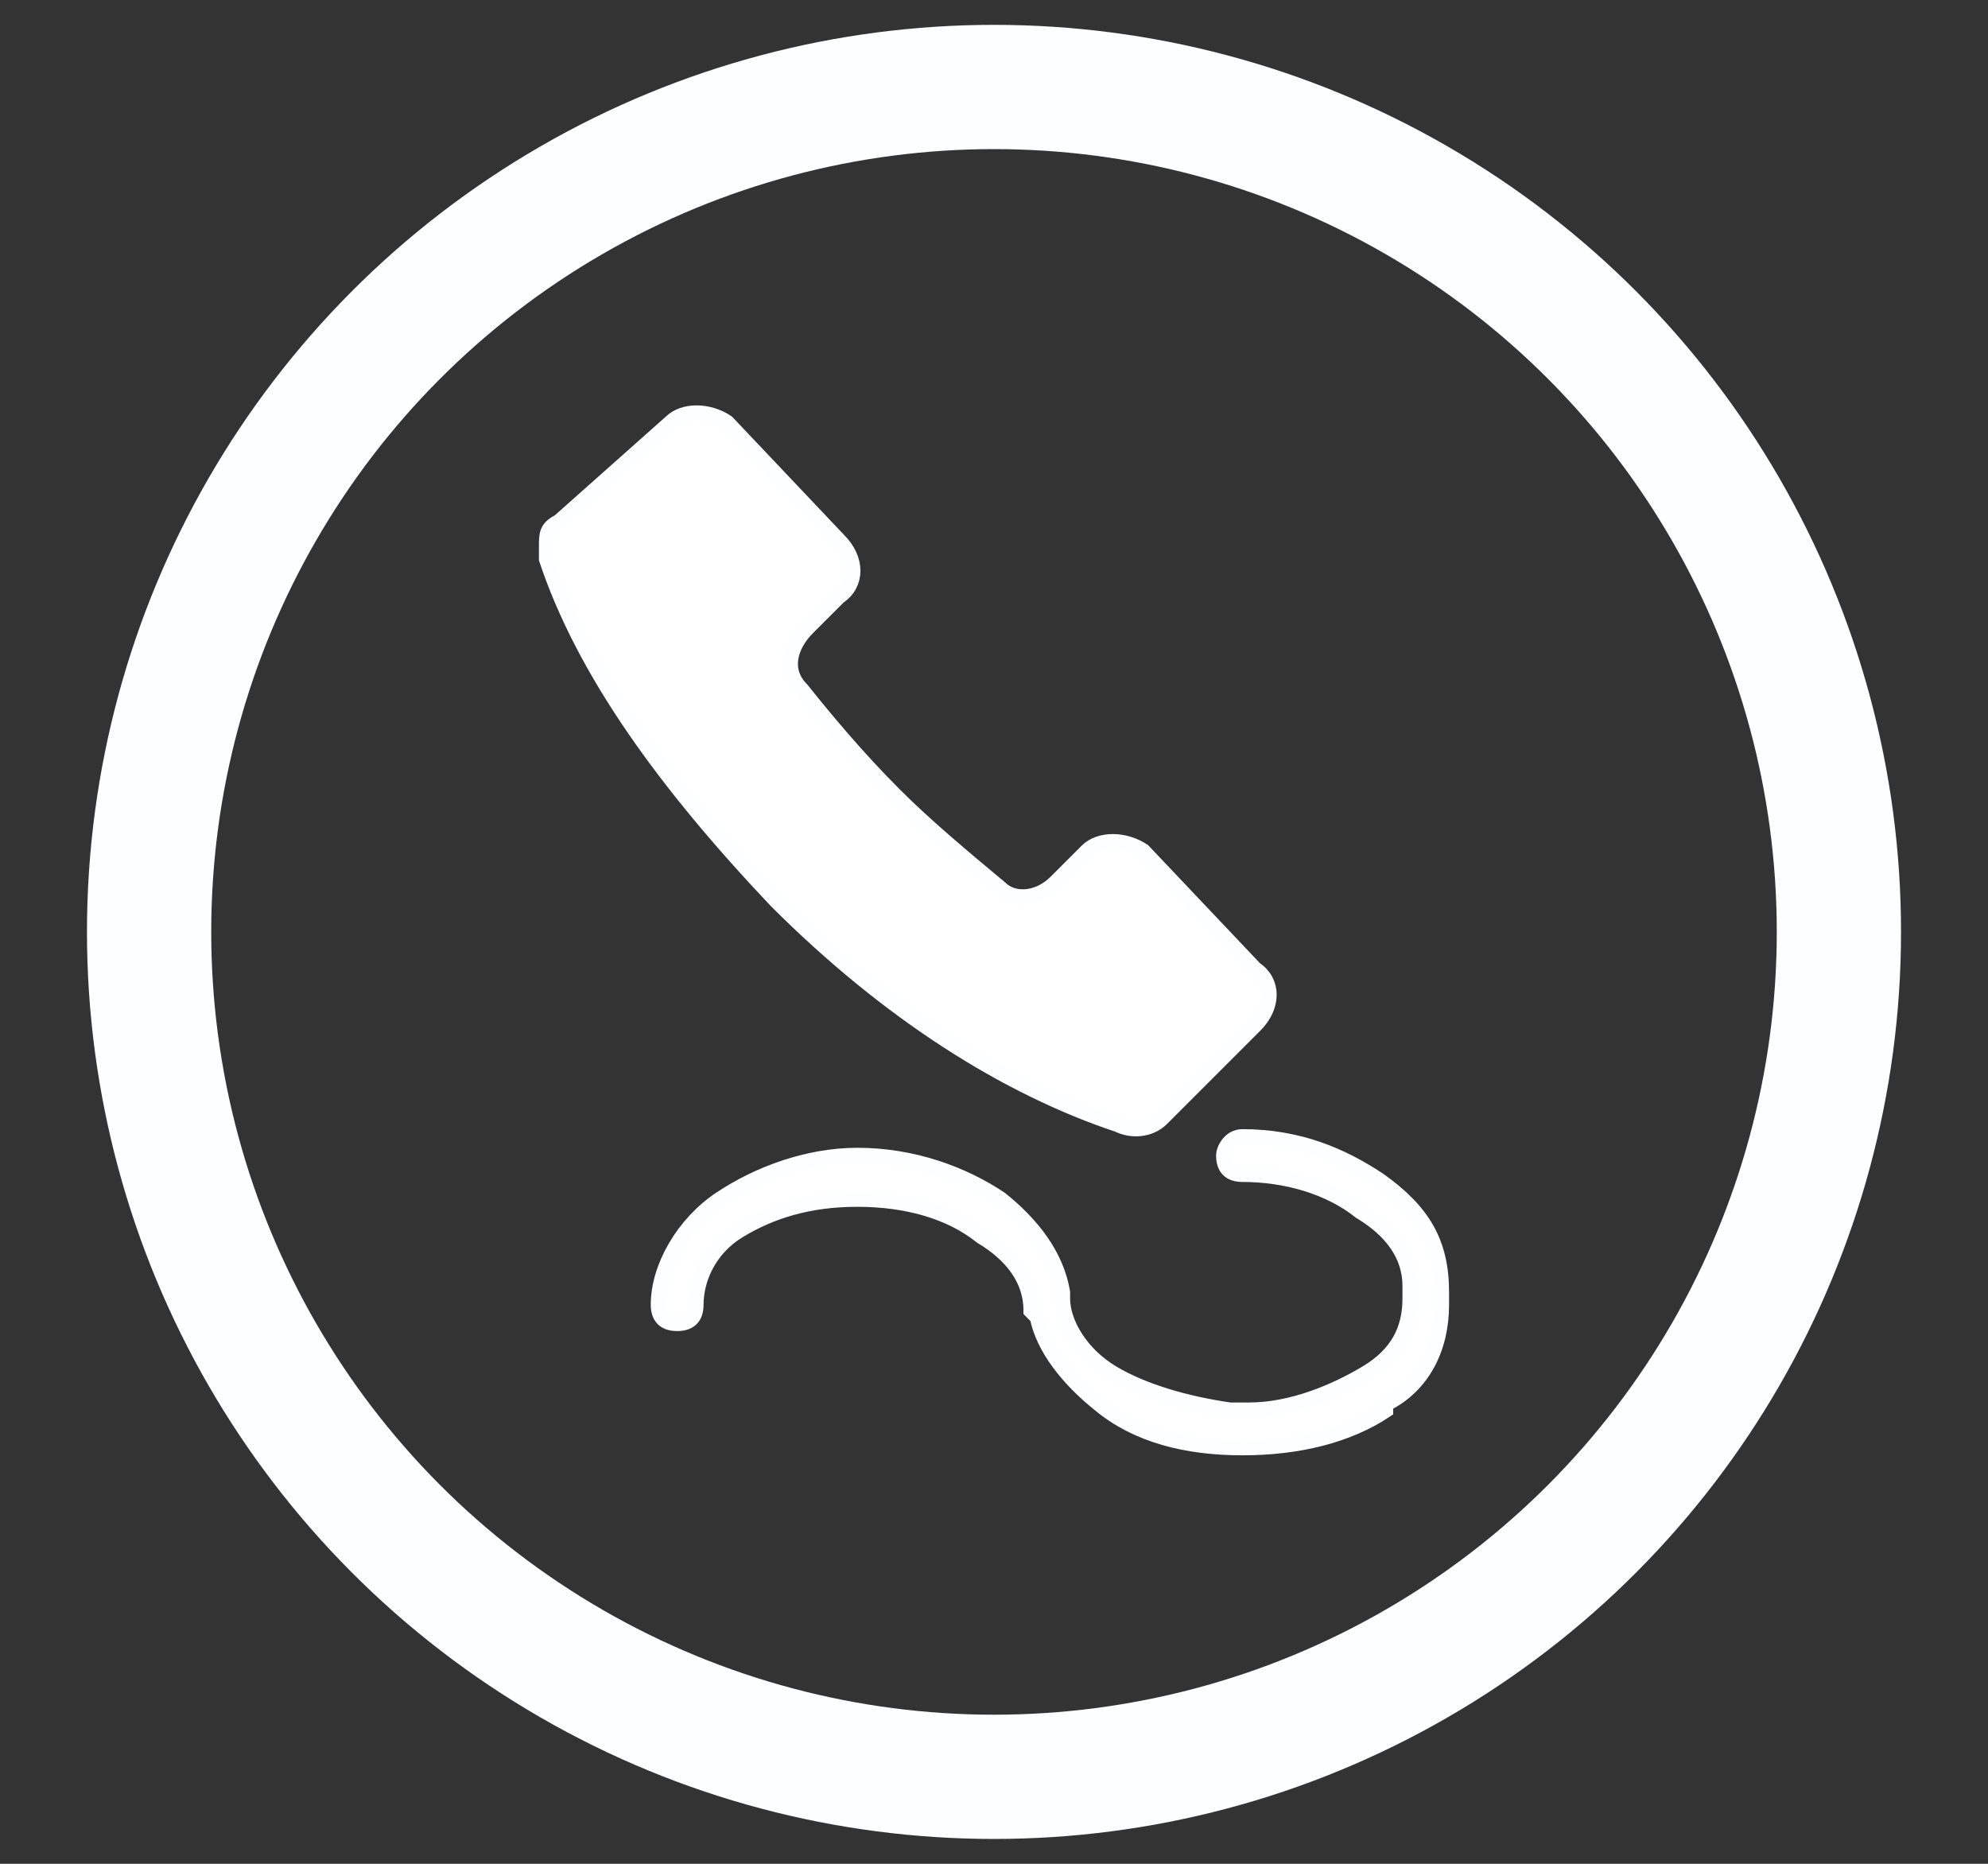
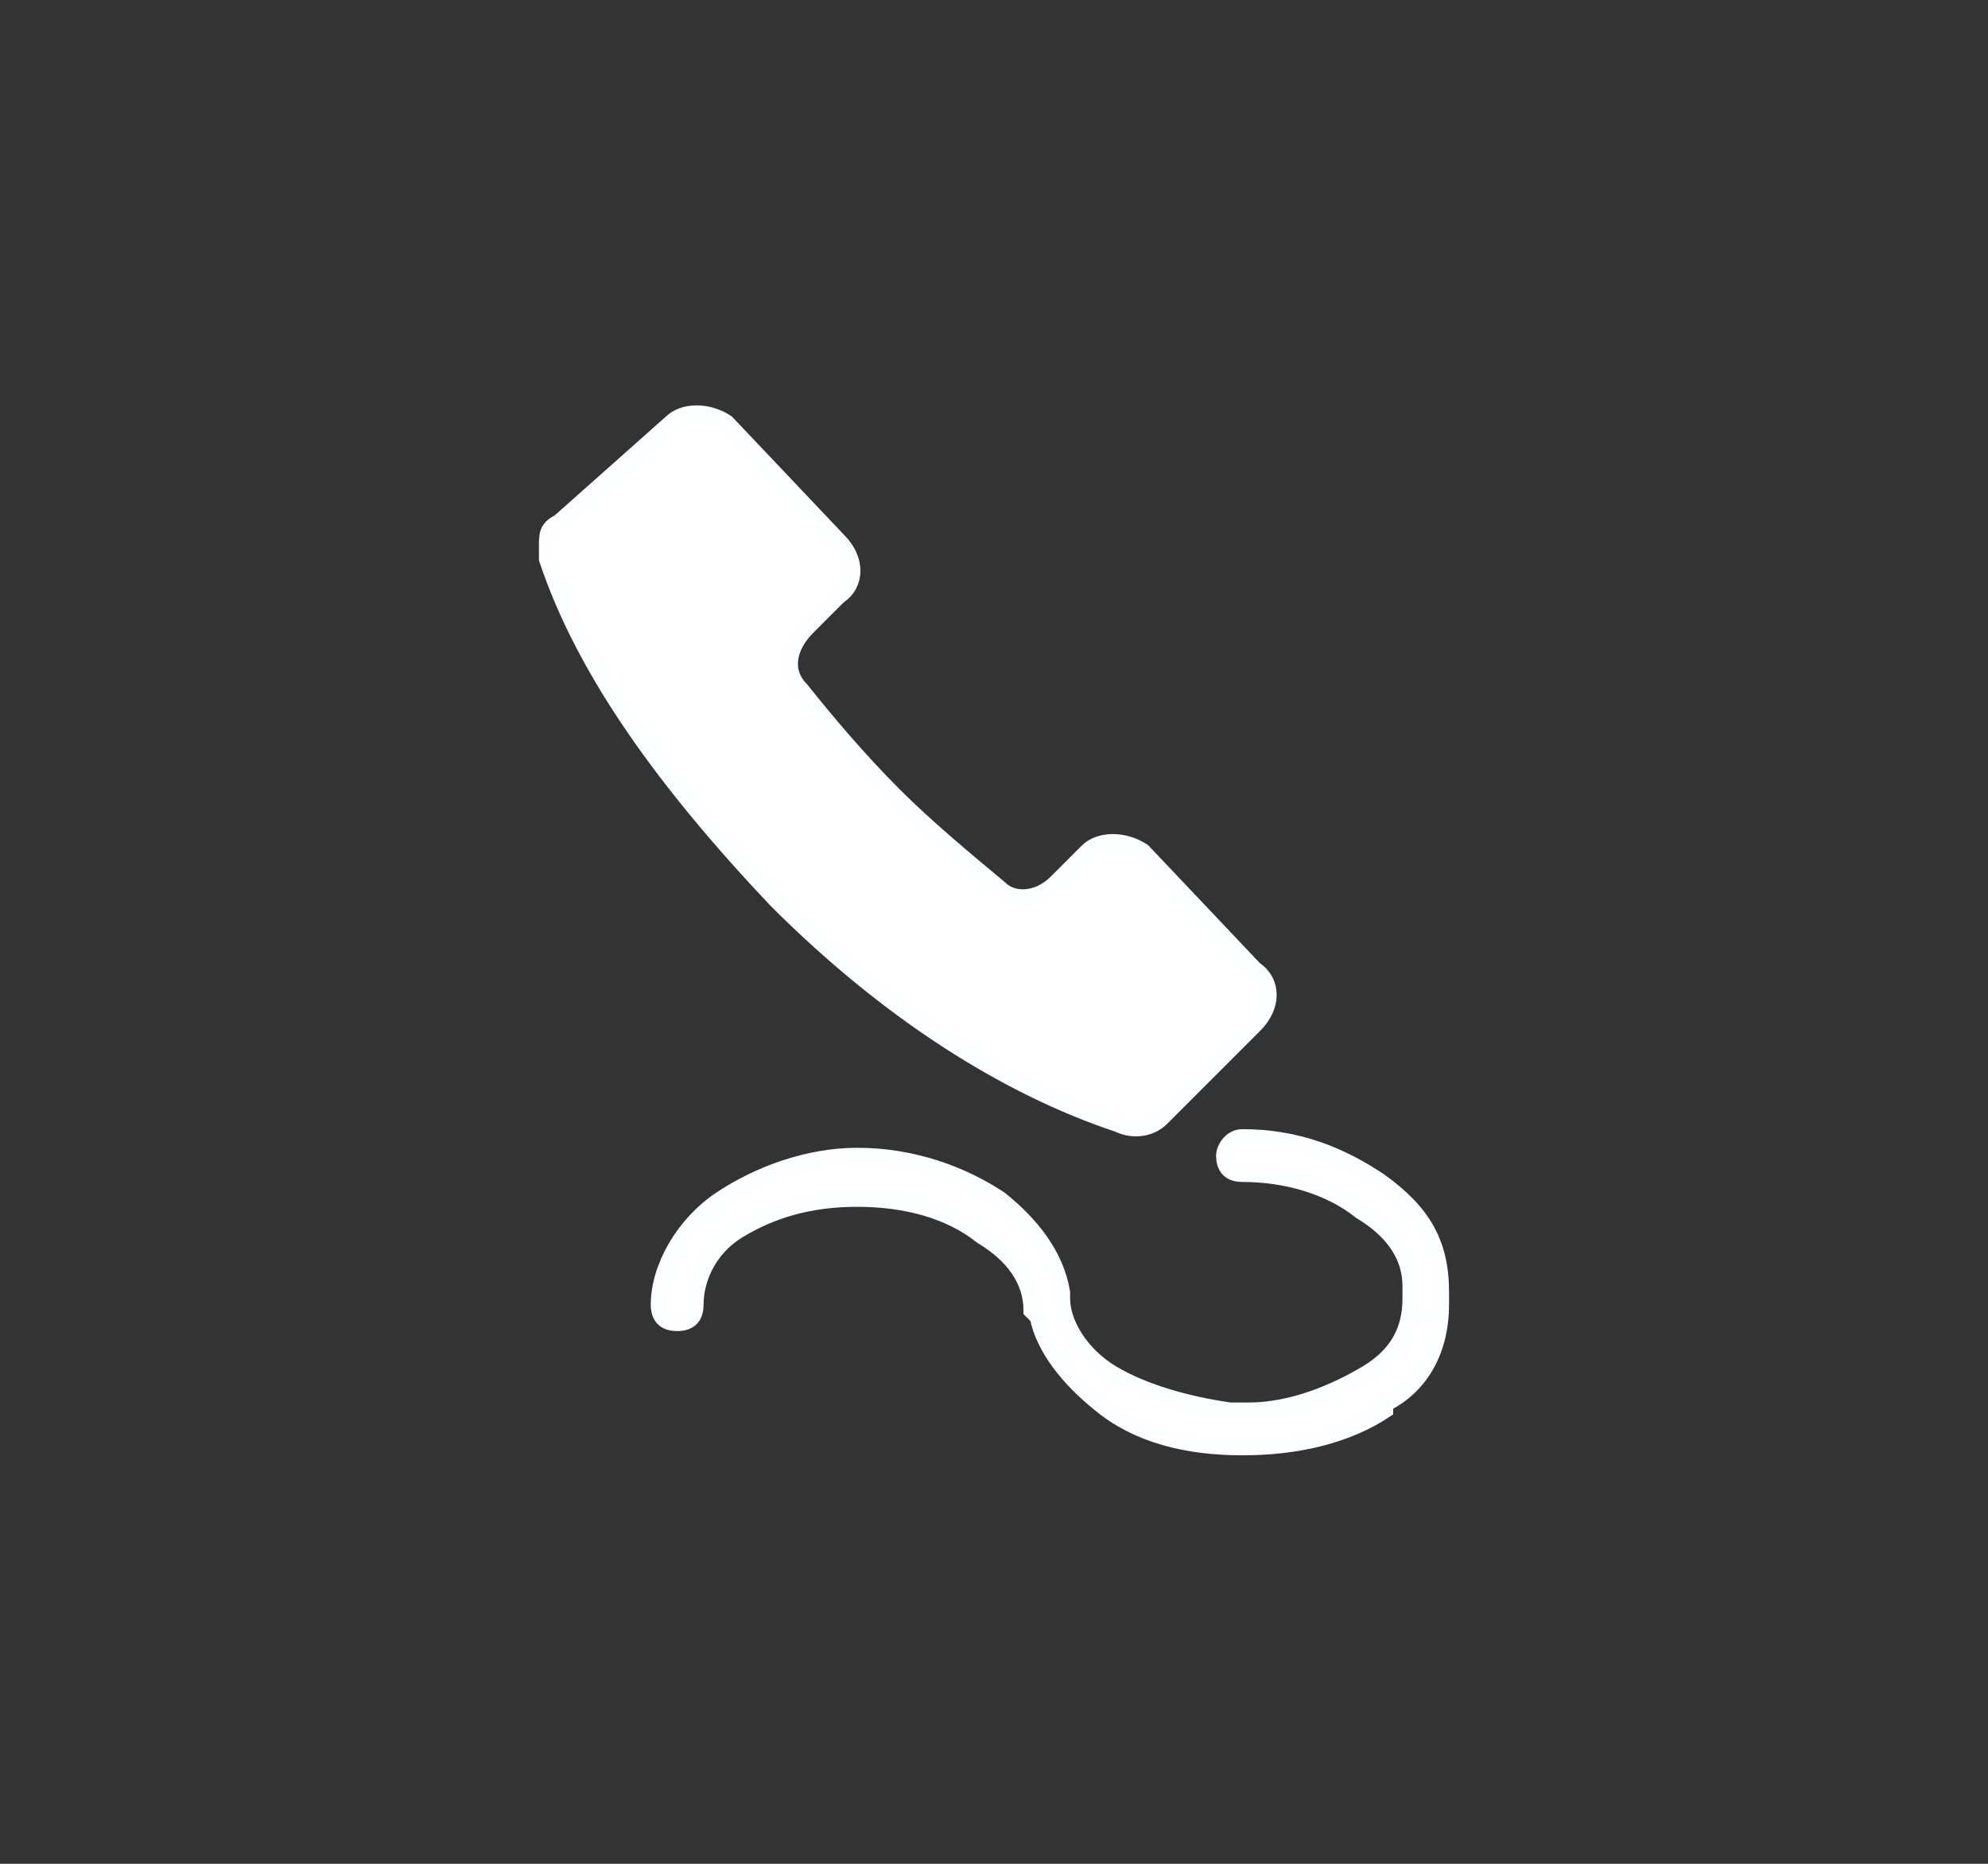
<svg xmlns="http://www.w3.org/2000/svg" id="Слой_1" x="0px" y="0px" viewBox="0 0 32 30" style="enable-background:new 0 0 32 30;" xml:space="preserve">
  <rect x="0" y="0" width="32" height="30" fill="#333333" stroke="none" />
  <style type="text/css"> .st0{fill-rule:evenodd;clip-rule:evenodd;fill:#FFFFFF;stroke:#FDFEFF;stroke-width:0.25;stroke-miterlimit:10;} .st1{fill:none;stroke:#FDFEFF;stroke-width:2;stroke-miterlimit:10;} </style>
  <g>
-     <path class="st0" d="M20,23.3c-0.9,0-1.7-0.2-2.3-0.7c-0.5-0.4-0.9-0.9-1-1.4c-0.1-0.1-0.1-0.1-0.1-0.1c0-0.5-0.3-0.9-0.8-1.2 c-0.5-0.4-1.2-0.6-2-0.6l0,0c-0.8,0-1.4,0.2-1.9,0.5c-0.5,0.3-0.7,0.8-0.7,1.2l0,0c0,0.2-0.1,0.3-0.3,0.3c-0.2,0-0.3-0.1-0.3-0.3 V21c0-0.6,0.4-1.3,1-1.7c0.6-0.4,1.4-0.7,2.2-0.7l0,0c0.9,0,1.7,0.3,2.3,0.7c0.5,0.4,0.9,0.9,1,1.5c0,0,0,0.1,0,0.1 c0,0.4,0.3,0.9,0.8,1.2c0.5,0.3,1.2,0.5,1.9,0.6H20h0.1c0.7,0,1.4-0.3,1.9-0.6l0,0c0.5-0.3,0.7-0.7,0.7-1.2v-0.1v-0.1 c0-0.5-0.3-0.9-0.8-1.2c-0.5-0.4-1.2-0.6-1.9-0.6c-0.2,0-0.3-0.1-0.3-0.3c0-0.1,0.1-0.3,0.3-0.3c0.9,0,1.6,0.3,2.2,0.7 c0.7,0.5,1,1,1,1.8V21c0,0.7-0.3,1.3-0.9,1.6v0.1C21.7,23.1,20.9,23.3,20,23.3L20,23.3L20,23.3z M8.8,9L8.8,9 c0.6,1.8,1.9,3.6,3.7,5.5c1.8,1.8,3.7,3,5.5,3.6c0.2,0.1,0.5,0.1,0.7-0.1l1.2-1.2l0.3-0.3c0.3-0.3,0.3-0.7,0-0.9l-1.8-1.9 c-0.3-0.2-0.7-0.2-0.9,0l-0.5,0.5c-0.3,0.3-0.7,0.3-0.9,0.1c-0.6-0.5-1.2-1-1.7-1.5c-0.6-0.6-1.1-1.2-1.5-1.7 c-0.3-0.3-0.2-0.7,0.1-1l0.5-0.5c0.3-0.2,0.3-0.6,0-0.9l-1.8-1.9c-0.3-0.2-0.7-0.2-0.9,0L9,8.4C8.8,8.5,8.8,8.6,8.8,8.8l0,0 C8.8,8.9,8.8,8.9,8.8,9L8.8,9z" />
+     <path class="st0" d="M20,23.3c-0.9,0-1.7-0.2-2.3-0.7c-0.5-0.4-0.9-0.9-1-1.4c-0.1-0.1-0.1-0.1-0.1-0.1c0-0.5-0.3-0.9-0.8-1.2 c-0.5-0.4-1.2-0.6-2-0.6l0,0c-0.8,0-1.4,0.2-1.9,0.5c-0.5,0.3-0.7,0.8-0.7,1.2l0,0c0,0.2-0.1,0.3-0.3,0.3c-0.2,0-0.3-0.1-0.3-0.3 V21c0-0.6,0.4-1.3,1-1.7c0.6-0.4,1.4-0.7,2.2-0.7l0,0c0.9,0,1.7,0.3,2.3,0.7c0.5,0.4,0.9,0.9,1,1.5c0,0,0,0.1,0,0.1 c0,0.4,0.3,0.9,0.8,1.2c0.5,0.3,1.2,0.5,1.9,0.6H20h0.1c0.7,0,1.4-0.3,1.9-0.6l0,0c0.5-0.3,0.7-0.7,0.7-1.2v-0.1v-0.1 c0-0.5-0.3-0.9-0.8-1.2c-0.5-0.4-1.2-0.6-1.9-0.6c-0.2,0-0.3-0.1-0.3-0.3c0-0.1,0.1-0.3,0.3-0.3c0.9,0,1.6,0.3,2.2,0.7 c0.7,0.5,1,1,1,1.8V21c0,0.7-0.3,1.3-0.9,1.6v0.1C21.7,23.1,20.9,23.3,20,23.3L20,23.3L20,23.3z M8.8,9L8.8,9 c0.6,1.8,1.9,3.6,3.7,5.5c1.8,1.8,3.7,3,5.5,3.6c0.2,0.1,0.5,0.1,0.7-0.1l1.2-1.2l0.3-0.3c0.3-0.3,0.3-0.7,0-0.9l-1.8-1.9 c-0.3-0.2-0.7-0.2-0.9,0l-0.5,0.5c-0.3,0.3-0.7,0.3-0.9,0.1c-0.6-0.5-1.2-1-1.7-1.5c-0.6-0.6-1.1-1.2-1.5-1.7 c-0.3-0.3-0.2-0.7,0.1-1l0.5-0.5c0.3-0.2,0.3-0.6,0-0.9l-1.8-1.9c-0.3-0.2-0.7-0.2-0.9,0L9,8.4C8.8,8.5,8.8,8.6,8.8,8.8C8.8,8.9,8.8,8.9,8.8,9L8.8,9z" />
  </g>
-   <circle class="st1" cx="16" cy="15" r="13.6" />
</svg>